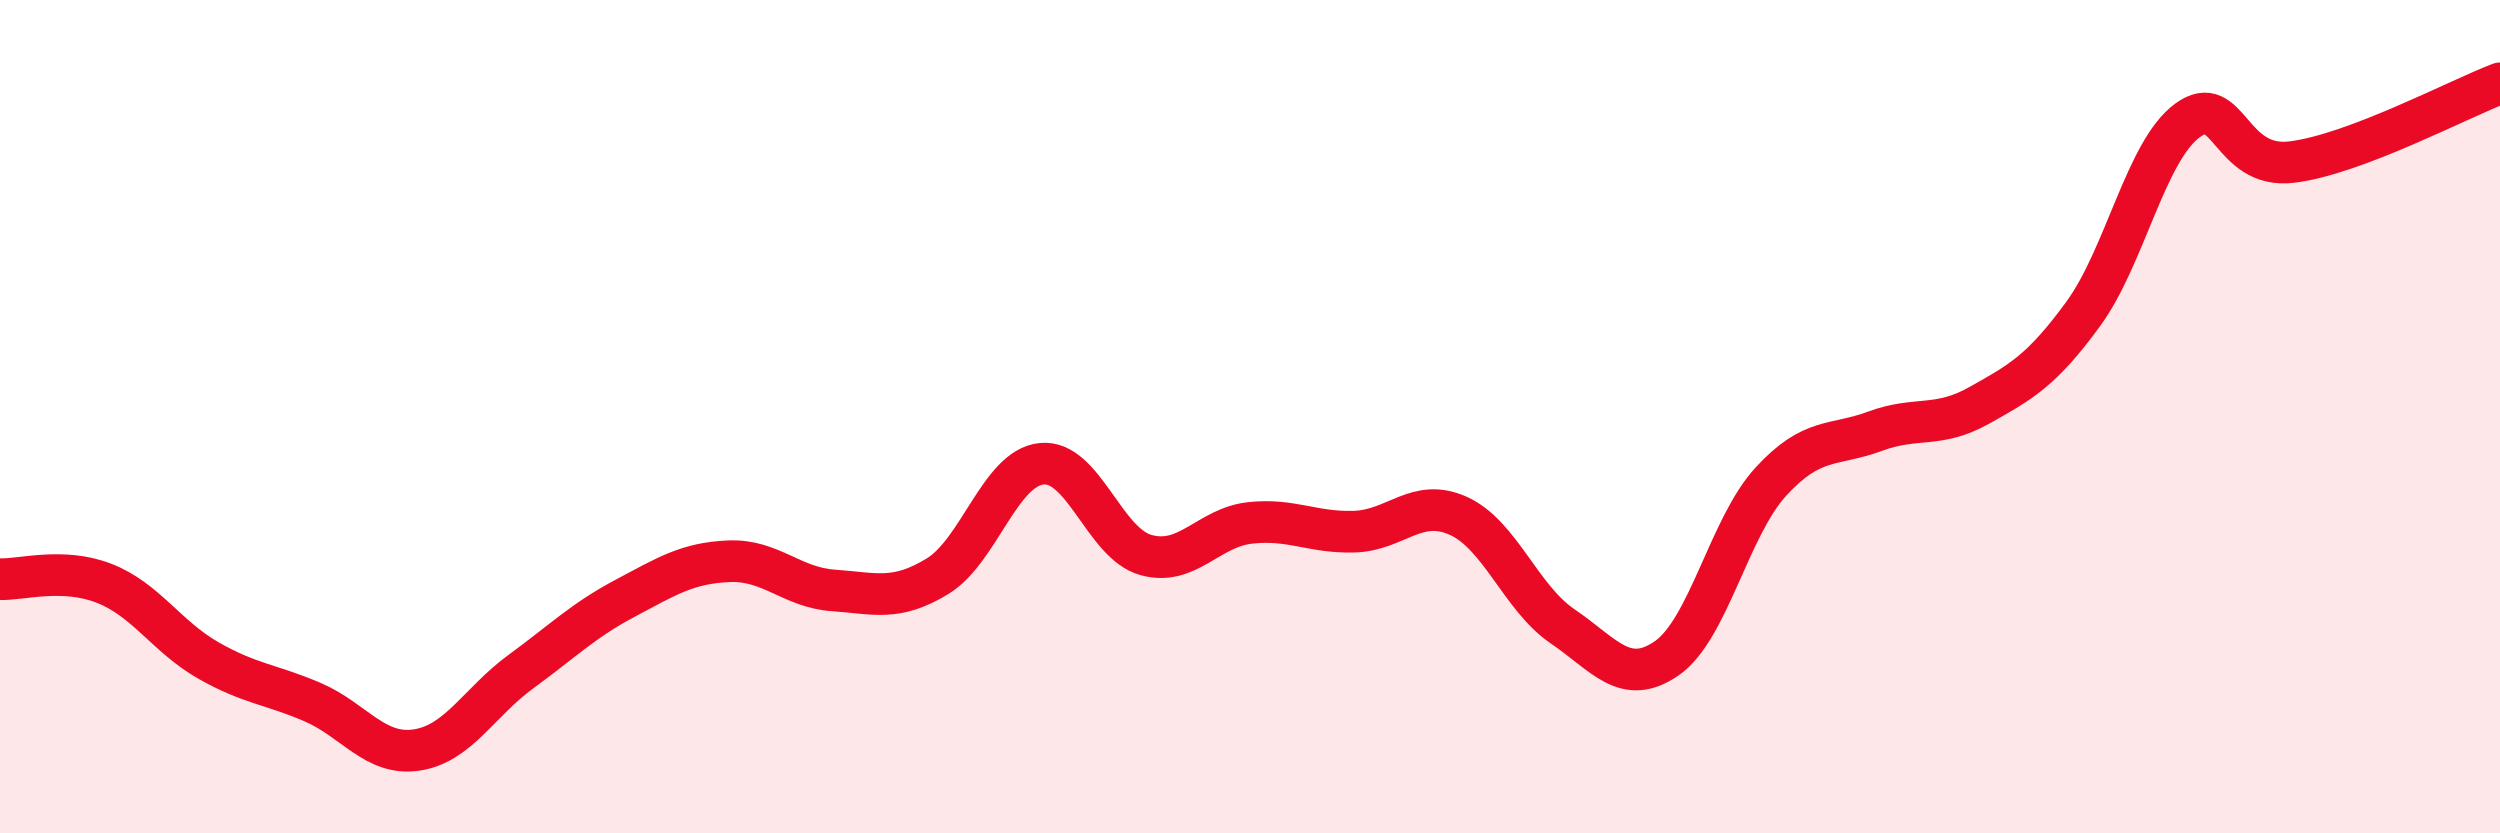
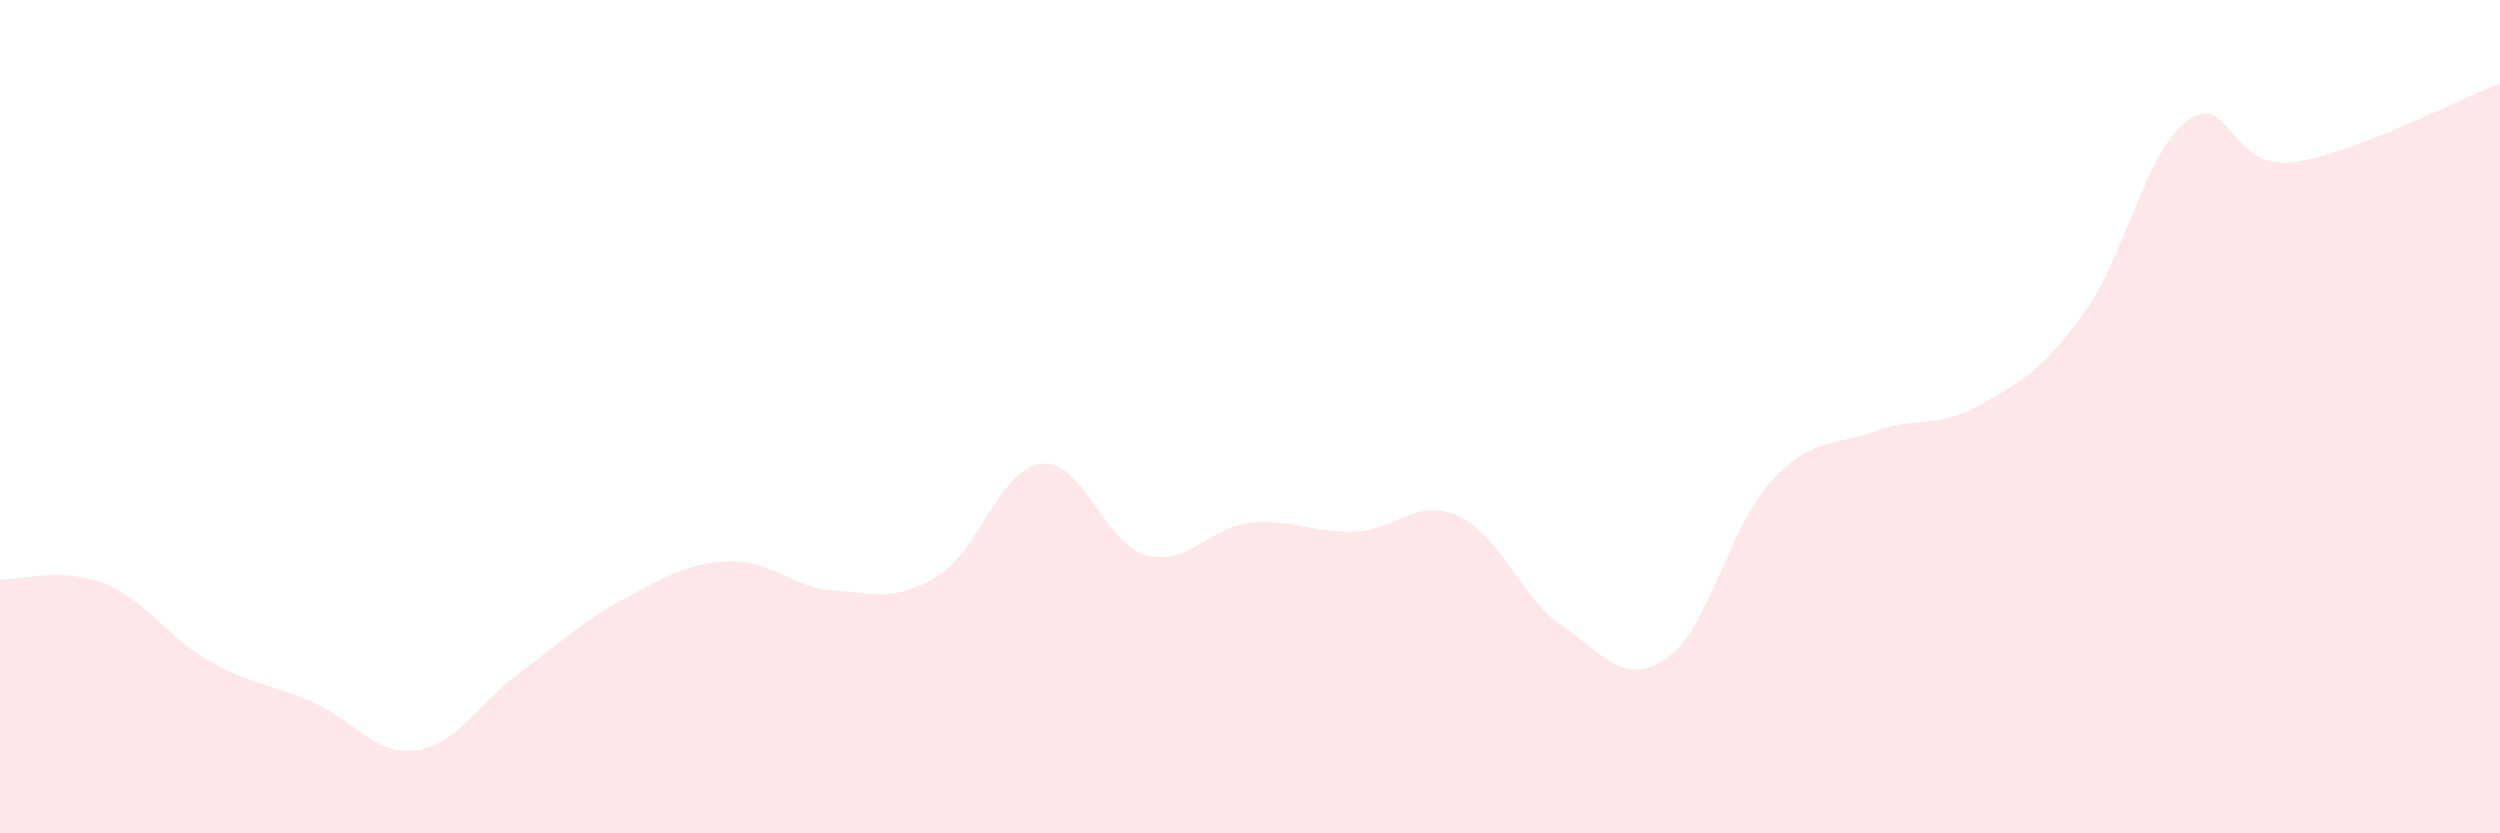
<svg xmlns="http://www.w3.org/2000/svg" width="60" height="20" viewBox="0 0 60 20">
  <path d="M 0,13.9 C 0.5,13.92 1.5,13.61 2.5,14 C 3.5,14.39 4,15.28 5,15.85 C 6,16.42 6.5,16.42 7.5,16.85 C 8.5,17.28 9,18.15 10,18 C 11,17.85 11.5,16.85 12.5,16.12 C 13.5,15.39 14,14.89 15,14.36 C 16,13.83 16.5,13.51 17.5,13.47 C 18.5,13.43 19,14.1 20,14.17 C 21,14.24 21.5,14.44 22.5,13.83 C 23.5,13.22 24,11.23 25,11.13 C 26,11.03 26.5,13.04 27.5,13.32 C 28.5,13.6 29,12.66 30,12.55 C 31,12.44 31.5,12.79 32.5,12.76 C 33.5,12.73 34,11.93 35,12.38 C 36,12.83 36.5,14.35 37.5,15.03 C 38.5,15.71 39,16.49 40,15.8 C 41,15.11 41.5,12.65 42.5,11.56 C 43.5,10.47 44,10.72 45,10.35 C 46,9.98 46.5,10.29 47.5,9.73 C 48.5,9.17 49,8.9 50,7.53 C 51,6.16 51.5,3.62 52.5,2.89 C 53.5,2.16 53.5,4.07 55,3.89 C 56.5,3.71 59,2.38 60,2L60 20L0 20Z" fill="#EB0A25" opacity="0.1" stroke-linecap="round" stroke-linejoin="round" />
-   <path d="M 0,13.9 C 0.5,13.92 1.5,13.61 2.5,14 C 3.5,14.39 4,15.28 5,15.85 C 6,16.42 6.5,16.42 7.5,16.85 C 8.5,17.28 9,18.15 10,18 C 11,17.85 11.5,16.85 12.5,16.12 C 13.5,15.39 14,14.89 15,14.36 C 16,13.83 16.5,13.51 17.5,13.47 C 18.5,13.43 19,14.1 20,14.17 C 21,14.24 21.5,14.44 22.5,13.83 C 23.5,13.22 24,11.23 25,11.13 C 26,11.03 26.5,13.04 27.5,13.32 C 28.5,13.6 29,12.66 30,12.55 C 31,12.44 31.5,12.79 32.5,12.76 C 33.5,12.73 34,11.93 35,12.38 C 36,12.83 36.5,14.35 37.5,15.03 C 38.5,15.71 39,16.49 40,15.8 C 41,15.11 41.5,12.65 42.5,11.56 C 43.5,10.47 44,10.72 45,10.35 C 46,9.98 46.5,10.29 47.5,9.73 C 48.5,9.17 49,8.9 50,7.53 C 51,6.16 51.5,3.62 52.5,2.89 C 53.5,2.16 53.5,4.07 55,3.89 C 56.5,3.71 59,2.38 60,2" stroke="#EB0A25" stroke-width="1" fill="none" stroke-linecap="round" stroke-linejoin="round" />
</svg>